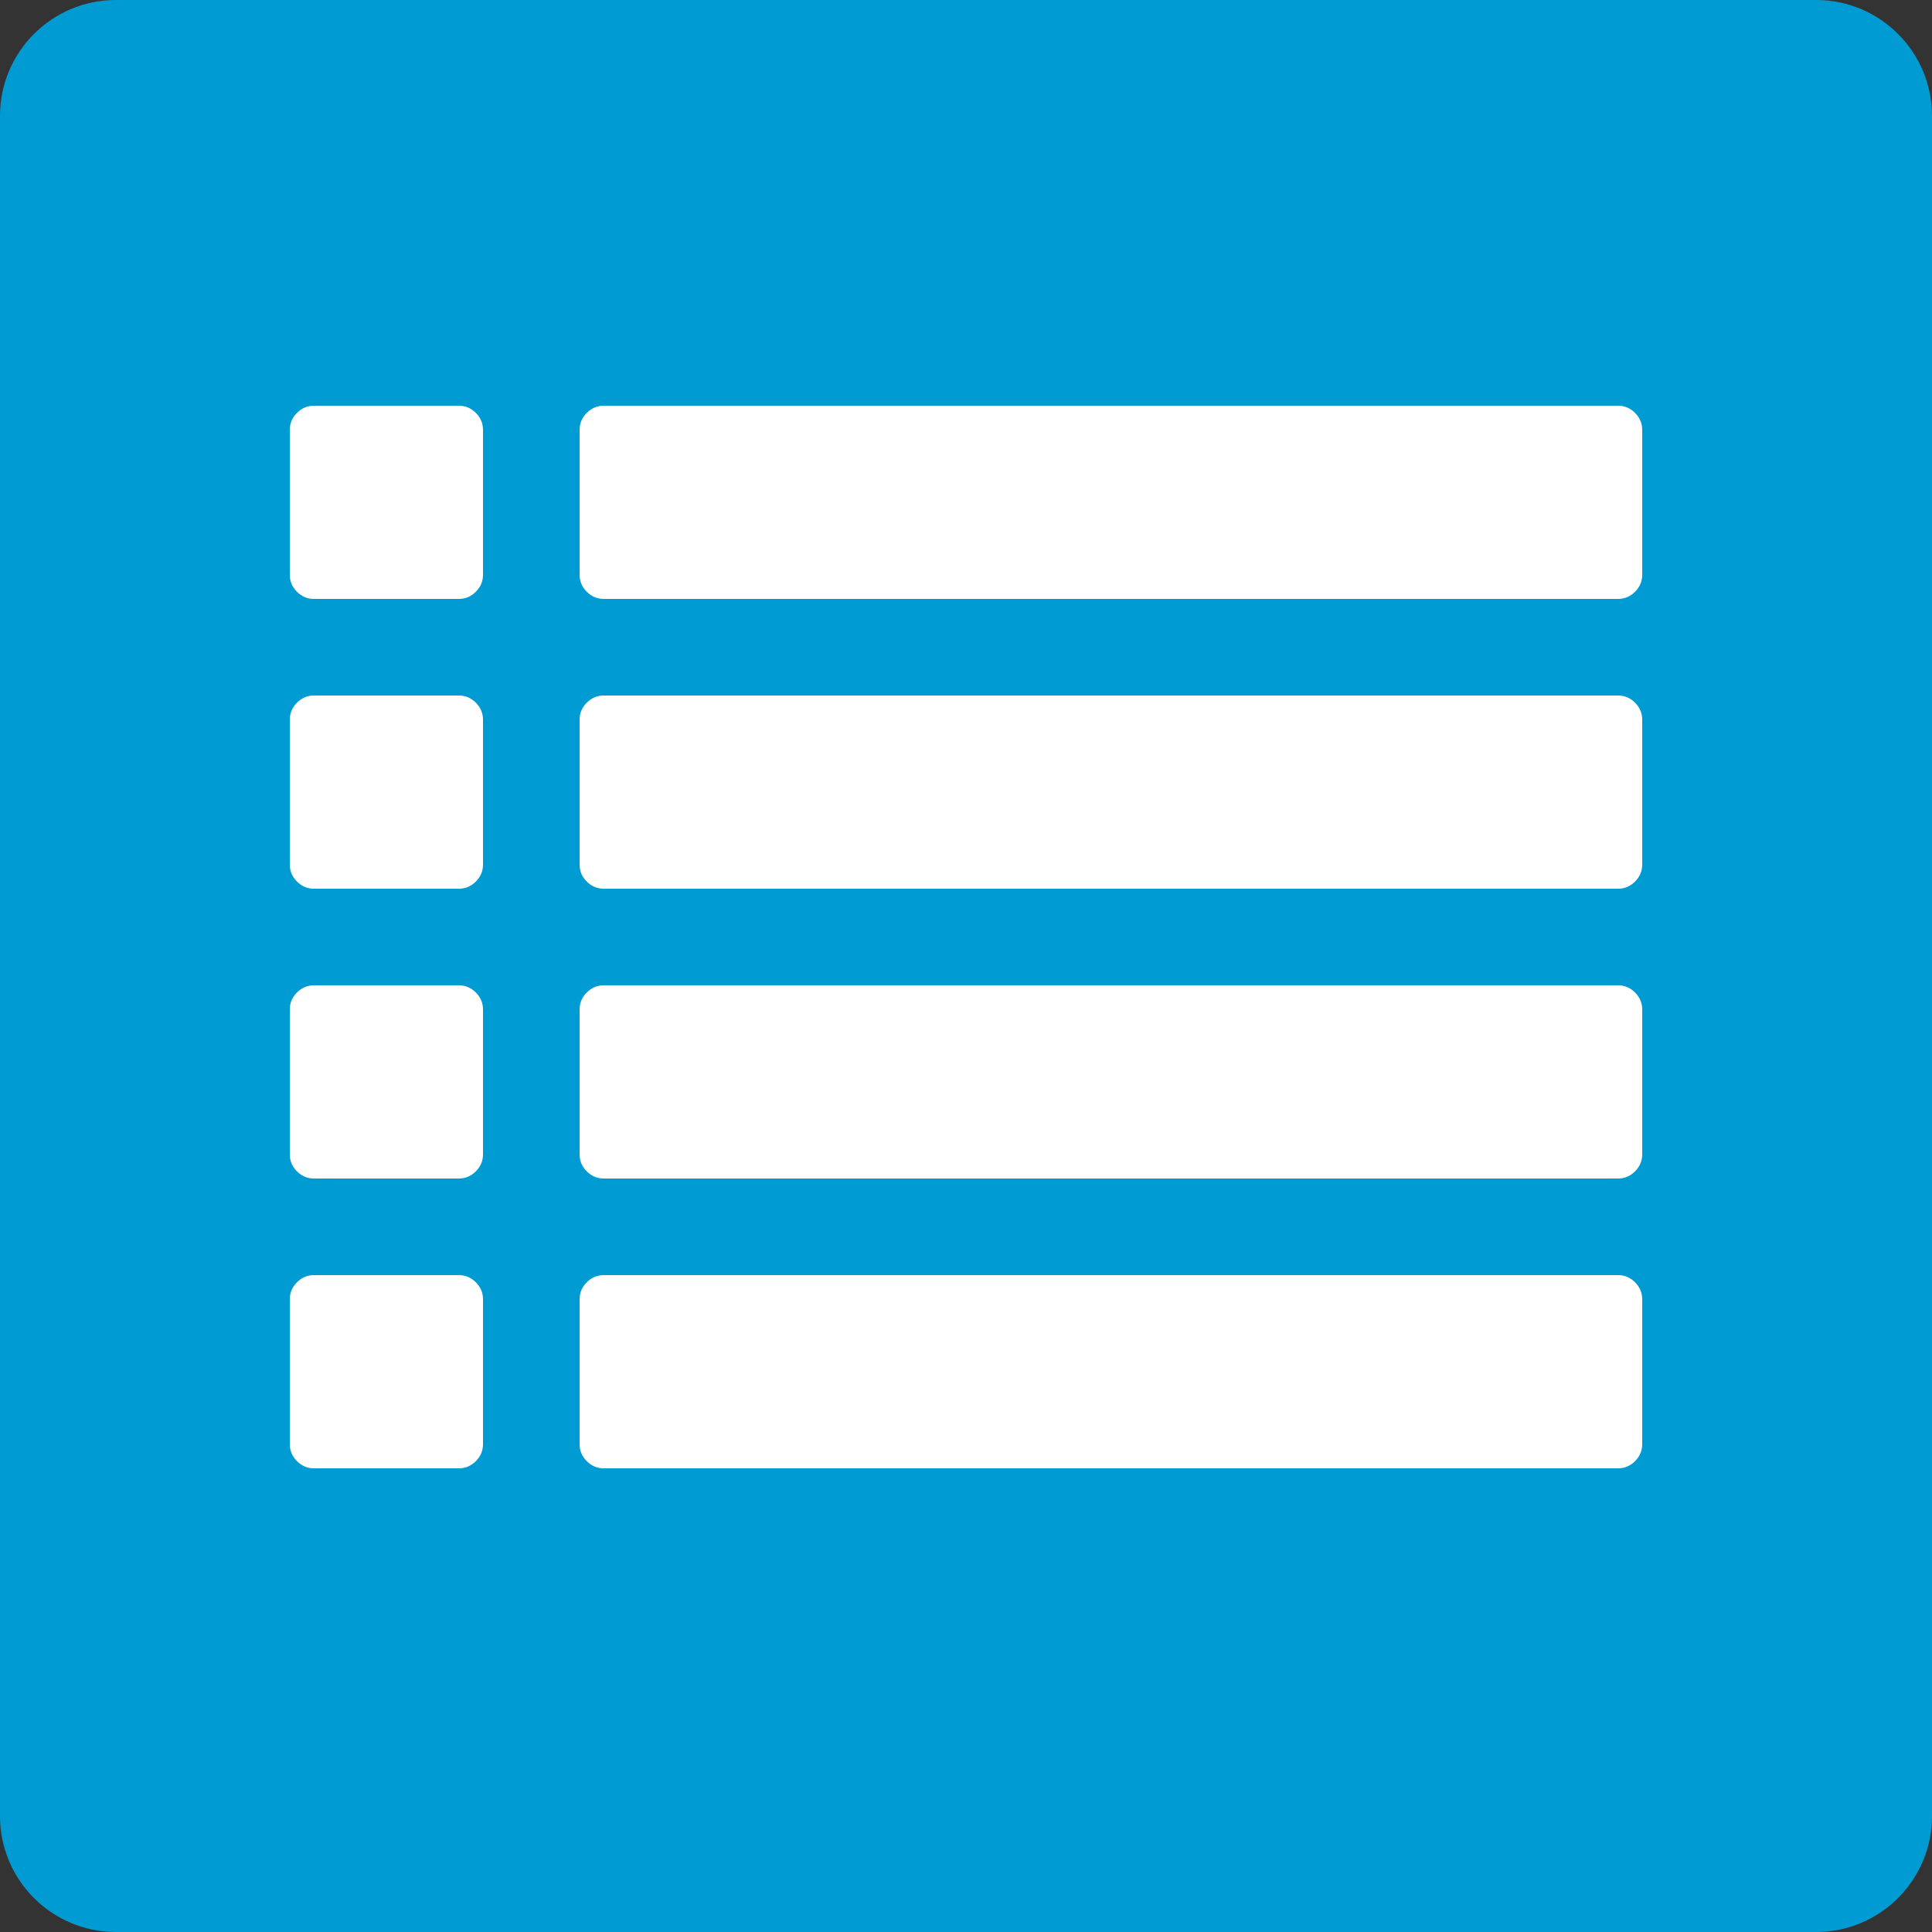
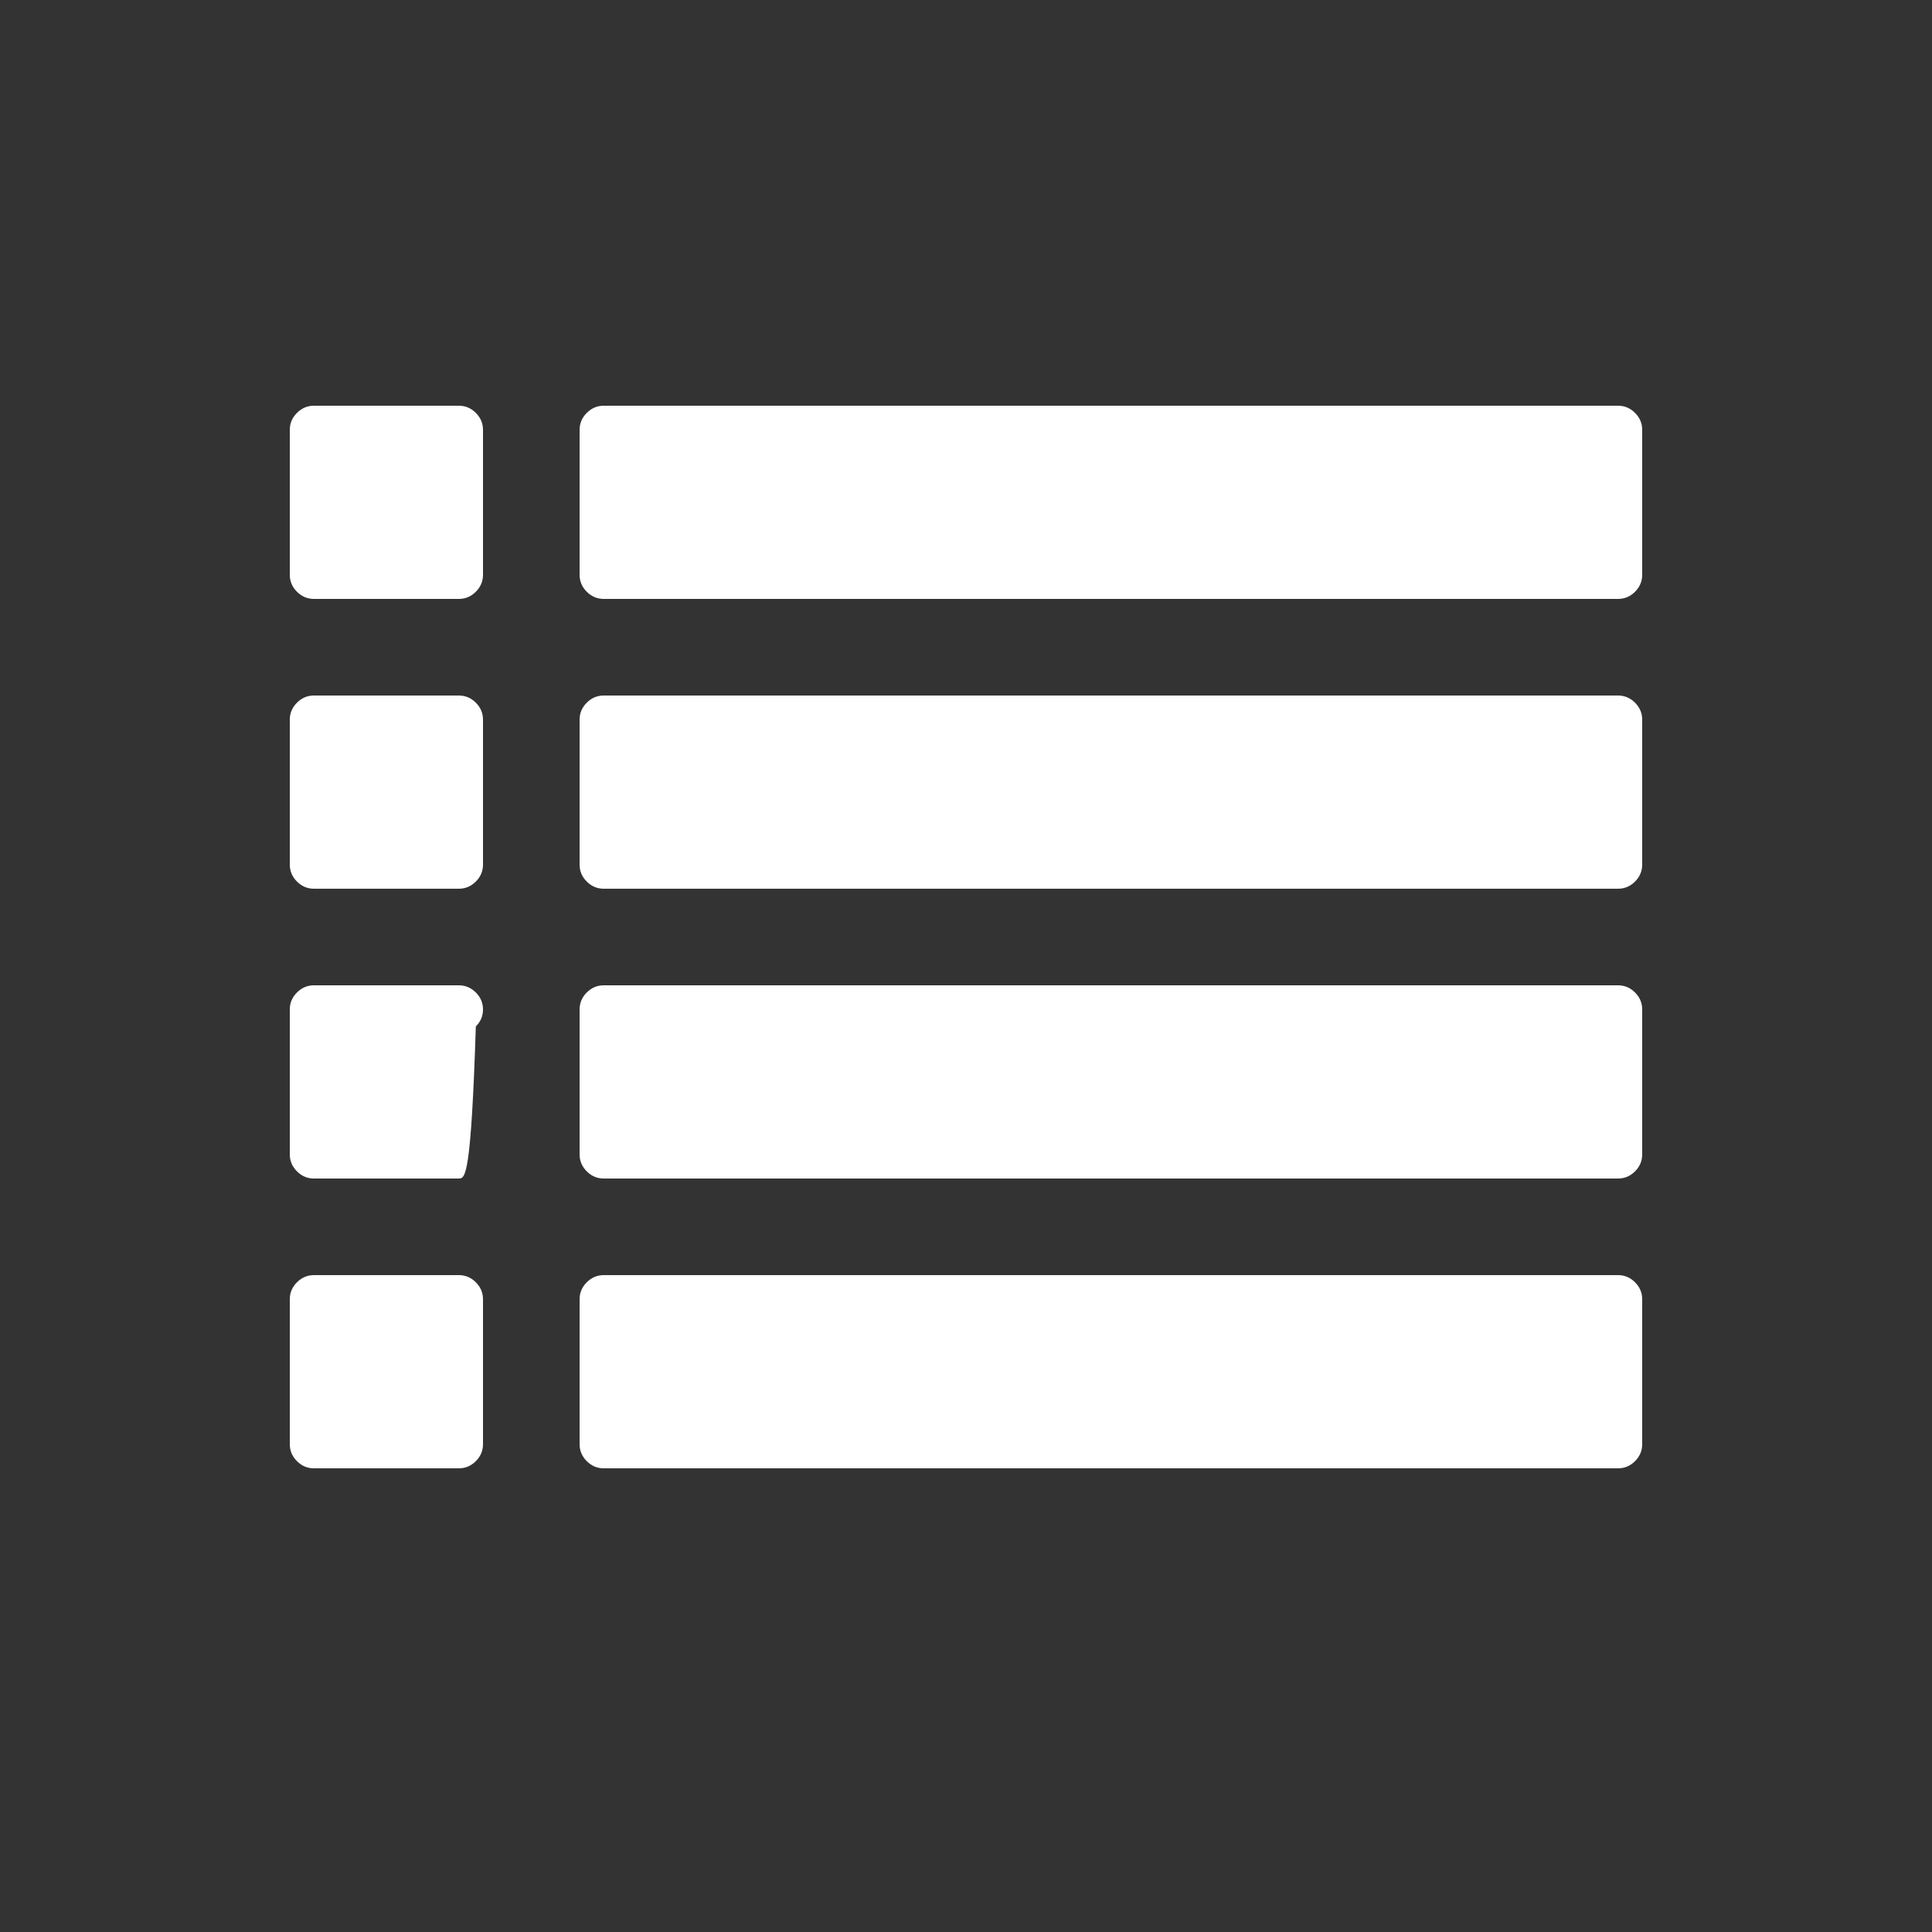
<svg xmlns="http://www.w3.org/2000/svg" version="1.1" id="Layer_1" x="0px" y="0px" width="100px" height="100px" viewBox="0 0 100 100" style="enable-background:new 0 0 100 100;" xml:space="preserve">
  <rect x="0" y="0" width="100" height="100" fill="#333333" stroke="none" />
-   <path style="fill:#019BD4;" d="M100,94c0,3.313-2.687,6-6,6H6c-3.313,0-6-2.687-6-6V6c0-3.313,2.687-6,6-6h88c3.313,0,6,2.687,6,6  V94z" />
  <g>
-     <path style="fill:#FFFFFF;" d="M25,22.25v7.5c0,0.339-0.124,0.632-0.371,0.879C24.381,30.877,24.088,31,23.75,31h-7.5   c-0.339,0-0.632-0.123-0.879-0.371C15.123,30.382,15,30.089,15,29.75v-7.5c0-0.338,0.123-0.631,0.371-0.879   C15.618,21.124,15.911,21,16.25,21h7.5c0.338,0,0.631,0.124,0.879,0.371C24.876,21.619,25,21.912,25,22.25z M25,37.25v7.5   c0,0.339-0.124,0.632-0.371,0.879C24.381,45.877,24.088,46,23.75,46h-7.5c-0.339,0-0.632-0.123-0.879-0.371   C15.123,45.382,15,45.089,15,44.75v-7.5c0-0.338,0.123-0.631,0.371-0.879C15.618,36.124,15.911,36,16.25,36h7.5   c0.338,0,0.631,0.124,0.879,0.371C24.876,36.619,25,36.912,25,37.25z M25,52.25v7.5c0,0.339-0.124,0.632-0.371,0.879   C24.381,60.877,24.088,61,23.75,61h-7.5c-0.339,0-0.632-0.123-0.879-0.371C15.123,60.382,15,60.089,15,59.75v-7.5   c0-0.338,0.123-0.631,0.371-0.879C15.618,51.124,15.911,51,16.25,51h7.5c0.338,0,0.631,0.124,0.879,0.371   C24.876,51.619,25,51.912,25,52.25z M25,67.25v7.5c0,0.339-0.124,0.632-0.371,0.879C24.381,75.877,24.088,76,23.75,76h-7.5   c-0.339,0-0.632-0.123-0.879-0.371C15.123,75.382,15,75.089,15,74.75v-7.5c0-0.338,0.123-0.631,0.371-0.879   C15.618,66.124,15.911,66,16.25,66h7.5c0.338,0,0.631,0.124,0.879,0.371C24.876,66.619,25,66.912,25,67.25z M85,22.25v7.5   c0,0.339-0.124,0.632-0.371,0.879C84.381,30.877,84.088,31,83.75,31h-52.5c-0.339,0-0.632-0.123-0.879-0.371   C30.123,30.382,30,30.089,30,29.75v-7.5c0-0.338,0.123-0.631,0.371-0.879C30.618,21.124,30.911,21,31.25,21h52.5   c0.338,0,0.631,0.124,0.879,0.371C84.876,21.619,85,21.912,85,22.25z M85,37.25v7.5c0,0.339-0.124,0.632-0.371,0.879   C84.381,45.877,84.088,46,83.75,46h-52.5c-0.339,0-0.632-0.123-0.879-0.371C30.123,45.382,30,45.089,30,44.75v-7.5   c0-0.338,0.123-0.631,0.371-0.879C30.618,36.124,30.911,36,31.25,36h52.5c0.338,0,0.631,0.124,0.879,0.371   C84.876,36.619,85,36.912,85,37.25z M85,52.25v7.5c0,0.339-0.124,0.632-0.371,0.879C84.381,60.877,84.088,61,83.75,61h-52.5   c-0.339,0-0.632-0.123-0.879-0.371C30.123,60.382,30,60.089,30,59.75v-7.5c0-0.338,0.123-0.631,0.371-0.879   C30.618,51.124,30.911,51,31.25,51h52.5c0.338,0,0.631,0.124,0.879,0.371C84.876,51.619,85,51.912,85,52.25z M85,67.25v7.5   c0,0.339-0.124,0.632-0.371,0.879C84.381,75.877,84.088,76,83.75,76h-52.5c-0.339,0-0.632-0.123-0.879-0.371   C30.123,75.382,30,75.089,30,74.75v-7.5c0-0.338,0.123-0.631,0.371-0.879C30.618,66.124,30.911,66,31.25,66h52.5   c0.338,0,0.631,0.124,0.879,0.371C84.876,66.619,85,66.912,85,67.25z" />
+     <path style="fill:#FFFFFF;" d="M25,22.25v7.5c0,0.339-0.124,0.632-0.371,0.879C24.381,30.877,24.088,31,23.75,31h-7.5   c-0.339,0-0.632-0.123-0.879-0.371C15.123,30.382,15,30.089,15,29.75v-7.5c0-0.338,0.123-0.631,0.371-0.879   C15.618,21.124,15.911,21,16.25,21h7.5c0.338,0,0.631,0.124,0.879,0.371C24.876,21.619,25,21.912,25,22.25z M25,37.25v7.5   c0,0.339-0.124,0.632-0.371,0.879C24.381,45.877,24.088,46,23.75,46h-7.5c-0.339,0-0.632-0.123-0.879-0.371   C15.123,45.382,15,45.089,15,44.75v-7.5c0-0.338,0.123-0.631,0.371-0.879C15.618,36.124,15.911,36,16.25,36h7.5   c0.338,0,0.631,0.124,0.879,0.371C24.876,36.619,25,36.912,25,37.25z M25,52.25c0,0.339-0.124,0.632-0.371,0.879   C24.381,60.877,24.088,61,23.75,61h-7.5c-0.339,0-0.632-0.123-0.879-0.371C15.123,60.382,15,60.089,15,59.75v-7.5   c0-0.338,0.123-0.631,0.371-0.879C15.618,51.124,15.911,51,16.25,51h7.5c0.338,0,0.631,0.124,0.879,0.371   C24.876,51.619,25,51.912,25,52.25z M25,67.25v7.5c0,0.339-0.124,0.632-0.371,0.879C24.381,75.877,24.088,76,23.75,76h-7.5   c-0.339,0-0.632-0.123-0.879-0.371C15.123,75.382,15,75.089,15,74.75v-7.5c0-0.338,0.123-0.631,0.371-0.879   C15.618,66.124,15.911,66,16.25,66h7.5c0.338,0,0.631,0.124,0.879,0.371C24.876,66.619,25,66.912,25,67.25z M85,22.25v7.5   c0,0.339-0.124,0.632-0.371,0.879C84.381,30.877,84.088,31,83.75,31h-52.5c-0.339,0-0.632-0.123-0.879-0.371   C30.123,30.382,30,30.089,30,29.75v-7.5c0-0.338,0.123-0.631,0.371-0.879C30.618,21.124,30.911,21,31.25,21h52.5   c0.338,0,0.631,0.124,0.879,0.371C84.876,21.619,85,21.912,85,22.25z M85,37.25v7.5c0,0.339-0.124,0.632-0.371,0.879   C84.381,45.877,84.088,46,83.75,46h-52.5c-0.339,0-0.632-0.123-0.879-0.371C30.123,45.382,30,45.089,30,44.75v-7.5   c0-0.338,0.123-0.631,0.371-0.879C30.618,36.124,30.911,36,31.25,36h52.5c0.338,0,0.631,0.124,0.879,0.371   C84.876,36.619,85,36.912,85,37.25z M85,52.25v7.5c0,0.339-0.124,0.632-0.371,0.879C84.381,60.877,84.088,61,83.75,61h-52.5   c-0.339,0-0.632-0.123-0.879-0.371C30.123,60.382,30,60.089,30,59.75v-7.5c0-0.338,0.123-0.631,0.371-0.879   C30.618,51.124,30.911,51,31.25,51h52.5c0.338,0,0.631,0.124,0.879,0.371C84.876,51.619,85,51.912,85,52.25z M85,67.25v7.5   c0,0.339-0.124,0.632-0.371,0.879C84.381,75.877,84.088,76,83.75,76h-52.5c-0.339,0-0.632-0.123-0.879-0.371   C30.123,75.382,30,75.089,30,74.75v-7.5c0-0.338,0.123-0.631,0.371-0.879C30.618,66.124,30.911,66,31.25,66h52.5   c0.338,0,0.631,0.124,0.879,0.371C84.876,66.619,85,66.912,85,67.25z" />
  </g>
</svg>